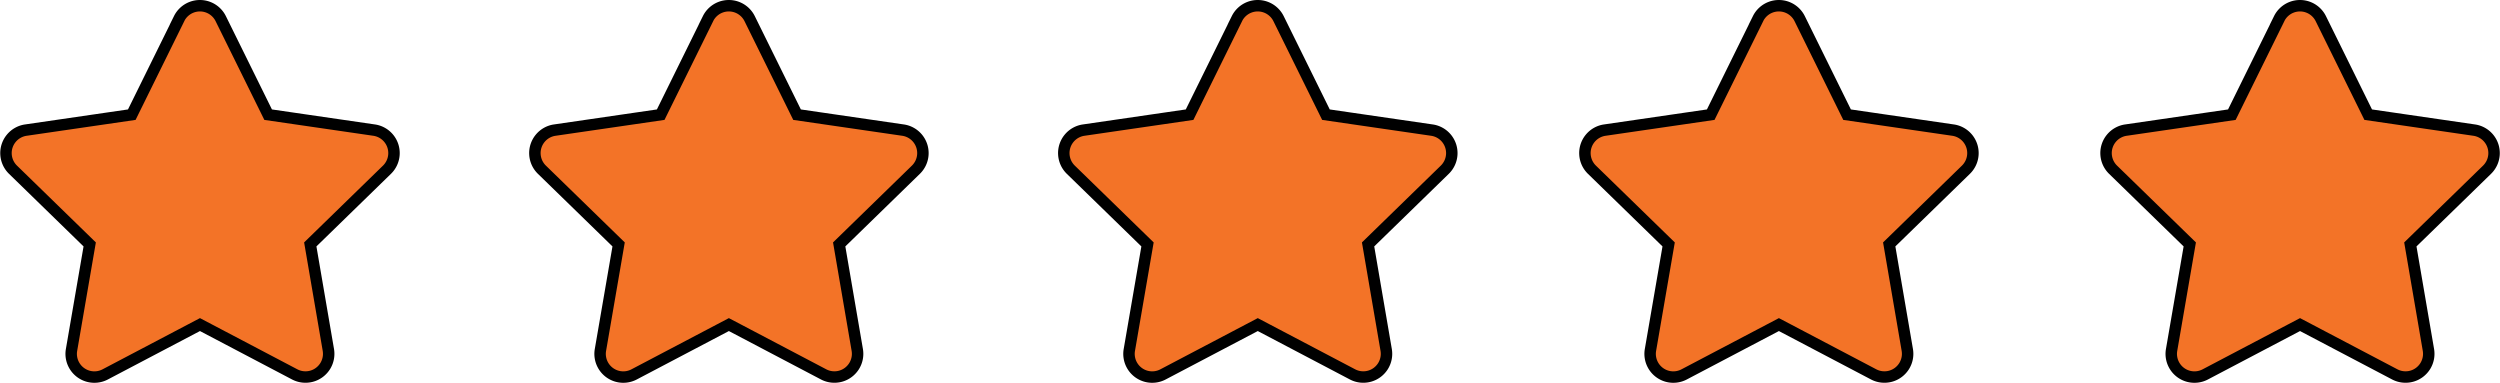
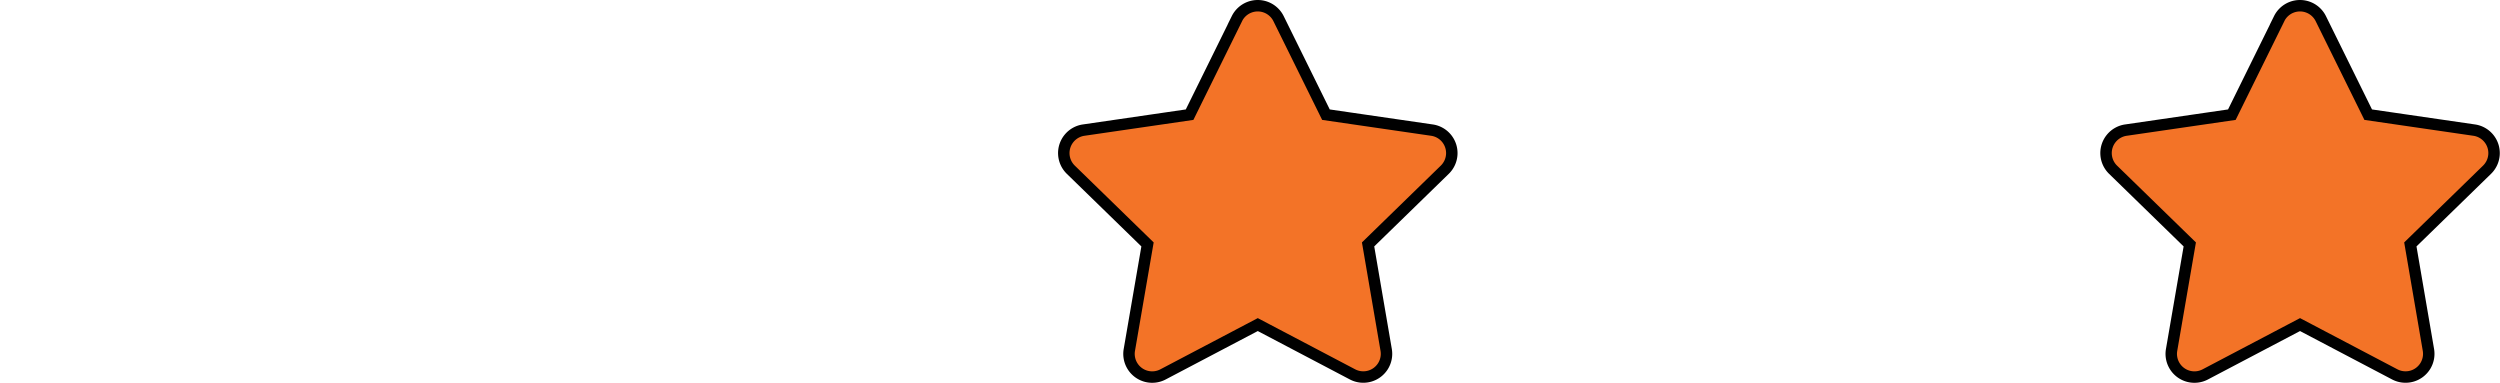
<svg xmlns="http://www.w3.org/2000/svg" width="218.349" height="33.464" viewBox="0 0 218.349 33.464">
  <g id="Group_54" data-name="Group 54" transform="translate(-261.48 -3762.179)">
-     <path id="Icon_awesome-star" data-name="Icon awesome-star" d="M16.568,1.127,12.431,9.514,3.177,10.863a2.028,2.028,0,0,0-1.121,3.459l6.7,6.524L7.168,30.062A2.026,2.026,0,0,0,10.107,32.2l8.279-4.352L26.665,32.2A2.027,2.027,0,0,0,29.6,30.062L28.02,20.846l6.7-6.524a2.028,2.028,0,0,0-1.121-3.459L24.34,9.514,20.2,1.127a2.029,2.029,0,0,0-3.636,0Z" transform="translate(260.559 3762.68)" fill="#f37327" stroke="#000" stroke-width="1" />
-     <path id="Icon_awesome-star-2" data-name="Icon awesome-star" d="M16.568,1.127,12.431,9.514,3.177,10.863a2.028,2.028,0,0,0-1.121,3.459l6.7,6.524L7.168,30.062A2.026,2.026,0,0,0,10.107,32.2l8.279-4.352L26.665,32.2A2.027,2.027,0,0,0,29.6,30.062L28.02,20.846l6.7-6.524a2.028,2.028,0,0,0-1.121-3.459L24.34,9.514,20.2,1.127a2.029,2.029,0,0,0-3.636,0Z" transform="translate(306.754 3762.68)" fill="#f37327" stroke="#000" stroke-width="1" />
    <path id="Icon_awesome-star-3" data-name="Icon awesome-star" d="M16.568,1.127,12.431,9.514,3.177,10.863a2.028,2.028,0,0,0-1.121,3.459l6.7,6.524L7.168,30.062A2.026,2.026,0,0,0,10.107,32.2l8.279-4.352L26.665,32.2A2.027,2.027,0,0,0,29.6,30.062L28.02,20.846l6.7-6.524a2.028,2.028,0,0,0-1.121-3.459L24.34,9.514,20.2,1.127a2.029,2.029,0,0,0-3.636,0Z" transform="translate(352.948 3762.68)" fill="#f37327" stroke="#000" stroke-width="1" />
-     <path id="Icon_awesome-star-4" data-name="Icon awesome-star" d="M16.568,1.127,12.431,9.514,3.177,10.863a2.028,2.028,0,0,0-1.121,3.459l6.7,6.524L7.168,30.062A2.026,2.026,0,0,0,10.107,32.2l8.279-4.352L26.665,32.2A2.027,2.027,0,0,0,29.6,30.062L28.02,20.846l6.7-6.524a2.028,2.028,0,0,0-1.121-3.459L24.34,9.514,20.2,1.127a2.029,2.029,0,0,0-3.636,0Z" transform="translate(398.463 3762.68)" fill="#f37327" stroke="#000" stroke-width="1" />
    <path id="Icon_awesome-star-5" data-name="Icon awesome-star" d="M16.568,1.127,12.431,9.514,3.177,10.863a2.028,2.028,0,0,0-1.121,3.459l6.7,6.524L7.168,30.062A2.026,2.026,0,0,0,10.107,32.2l8.279-4.352L26.665,32.2A2.027,2.027,0,0,0,29.6,30.062L28.02,20.846l6.7-6.524a2.028,2.028,0,0,0-1.121-3.459L24.34,9.514,20.2,1.127a2.029,2.029,0,0,0-3.636,0Z" transform="translate(443.978 3762.68)" fill="#f37327" stroke="#000" stroke-width="1" />
  </g>
</svg>